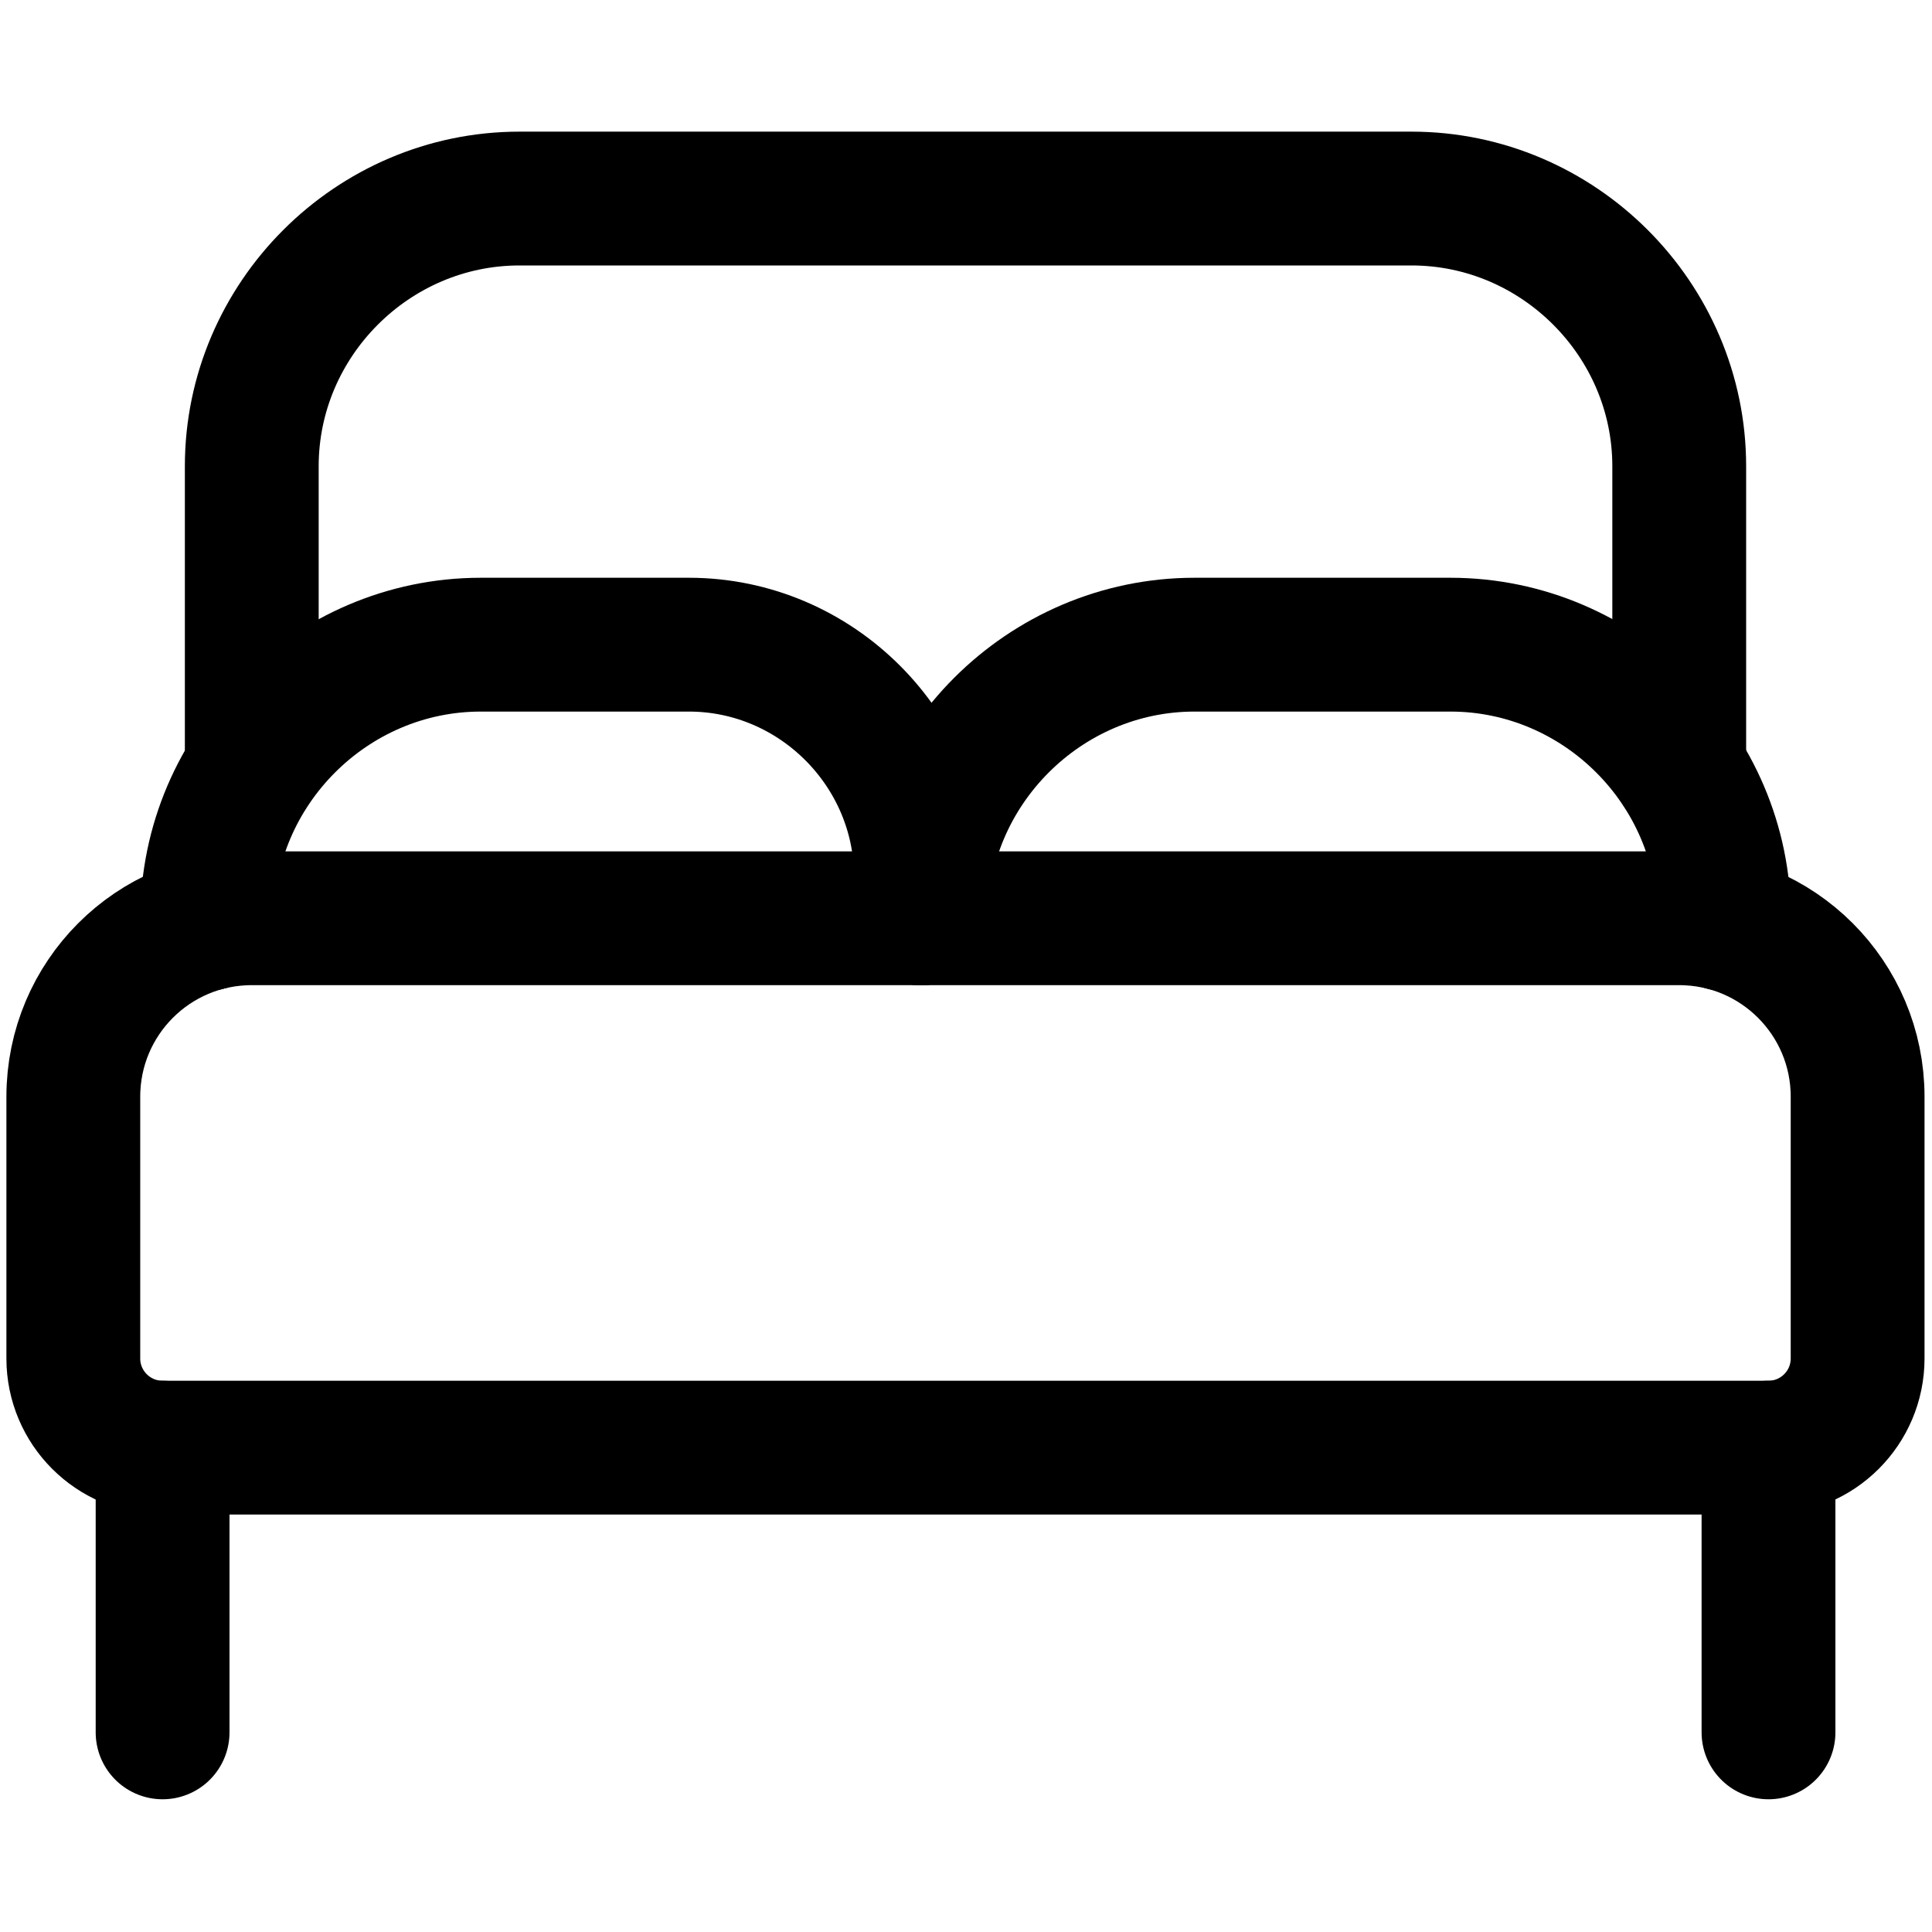
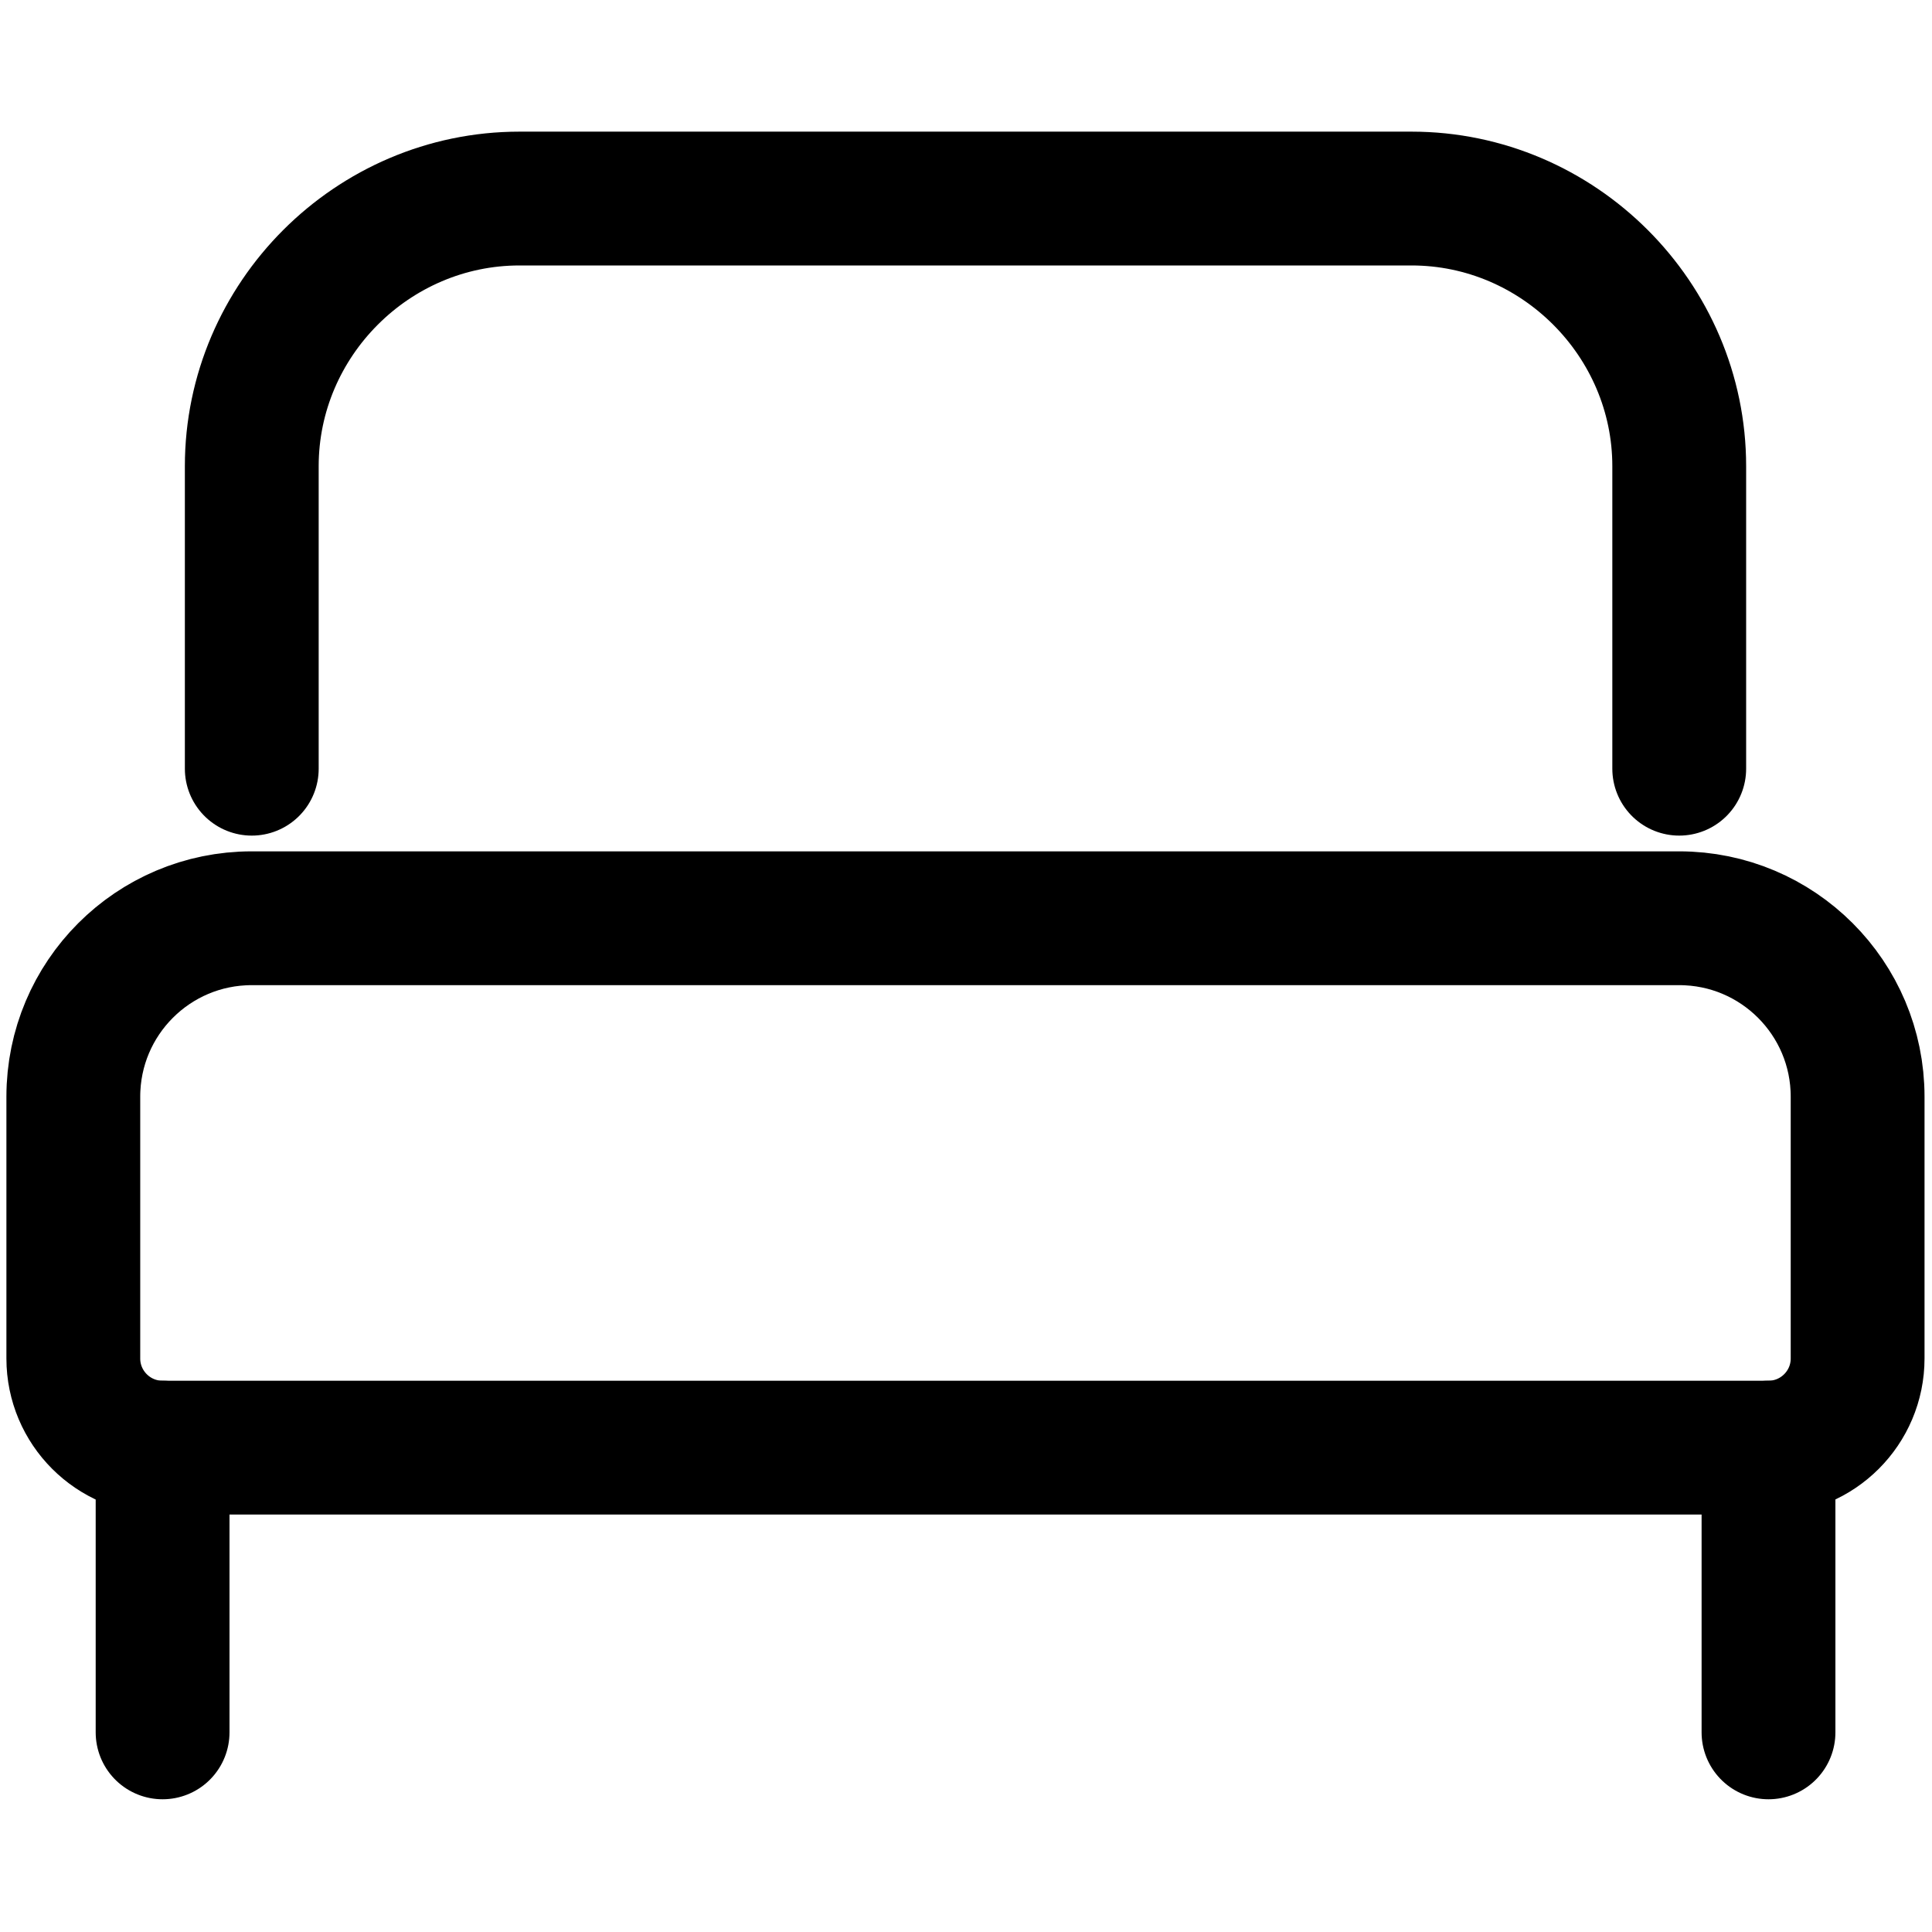
<svg xmlns="http://www.w3.org/2000/svg" width="100%" height="100%" viewBox="0 0 1546 1546" version="1.1" xml:space="preserve" style="fill-rule:evenodd;clip-rule:evenodd;stroke-linecap:round;stroke-linejoin:round;">
  <g>
    <path d="M1343.8,734.792l-1142.39,-0c-78.883,-0 -142.741,63.925 -142.741,142.808l-0,209.433c-0,39.409 31.962,71.371 71.371,71.371l1285.07,0c39.409,0 71.371,-31.962 71.371,-71.371l0,-209.433c0,-78.883 -63.925,-142.808 -142.742,-142.808l0.067,-0Z" style="fill:none;fill-rule:nonzero;stroke:#000;stroke-width:107.08px;" />
-     <path d="M165.821,739.275l-0,-4.483c-0,-120.096 98.825,-218.921 218.921,-218.921l166.6,-0c101.812,0.037 185.575,83.825 185.575,185.641l-0,33.346" style="fill:none;fill-rule:nonzero;stroke:#000;stroke-width:107.08px;" />
-     <path d="M736.917,734.858l-0,-0.066c-0,-120.096 98.825,-218.921 218.925,-218.921l204.816,-0c120.1,-0 218.925,98.825 218.925,218.921l0,4.55" style="fill:none;fill-rule:nonzero;stroke:#000;stroke-width:107.08px;" />
    <path d="M201.471,615.117l-0,-242.055c-0,-117.495 96.683,-214.179 214.179,-214.179l713.904,0c117.496,0 214.179,96.684 214.179,214.18l0,242.054m71.434,543.287l-0,227.85m-1285.06,-227.85l0,227.85" style="fill:none;fill-rule:nonzero;stroke:#000;stroke-width:107.08px;" />
  </g>
</svg>